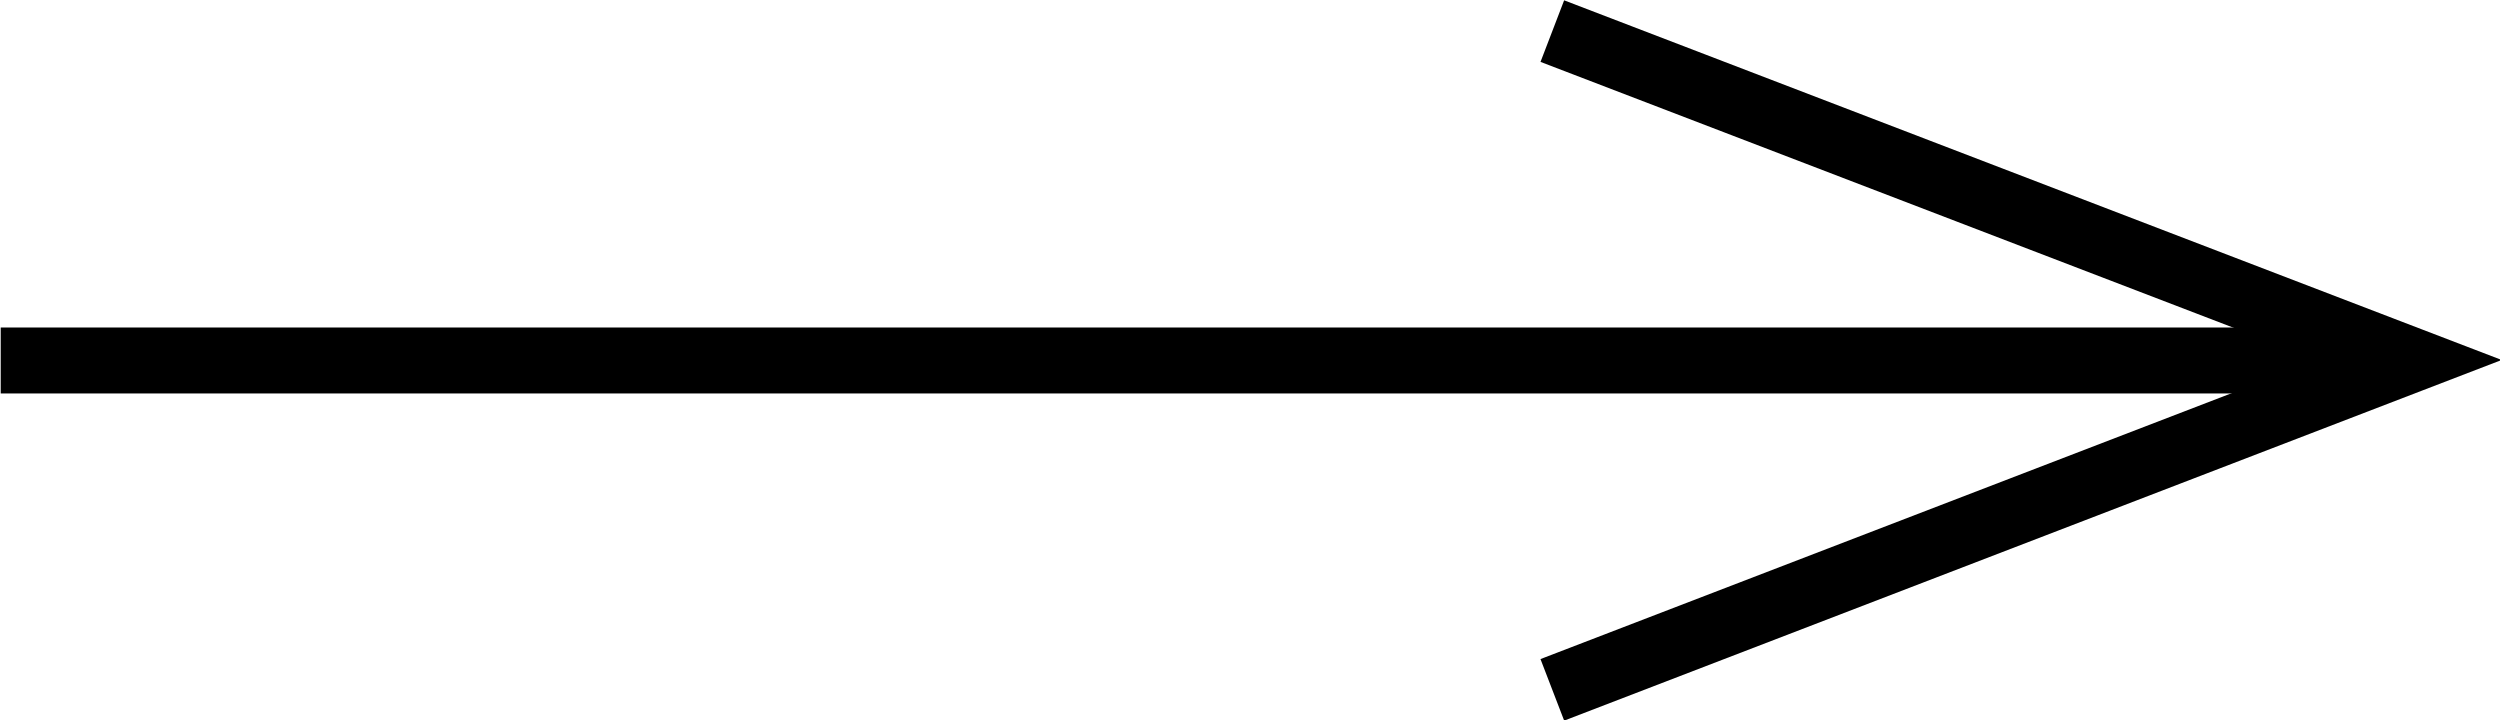
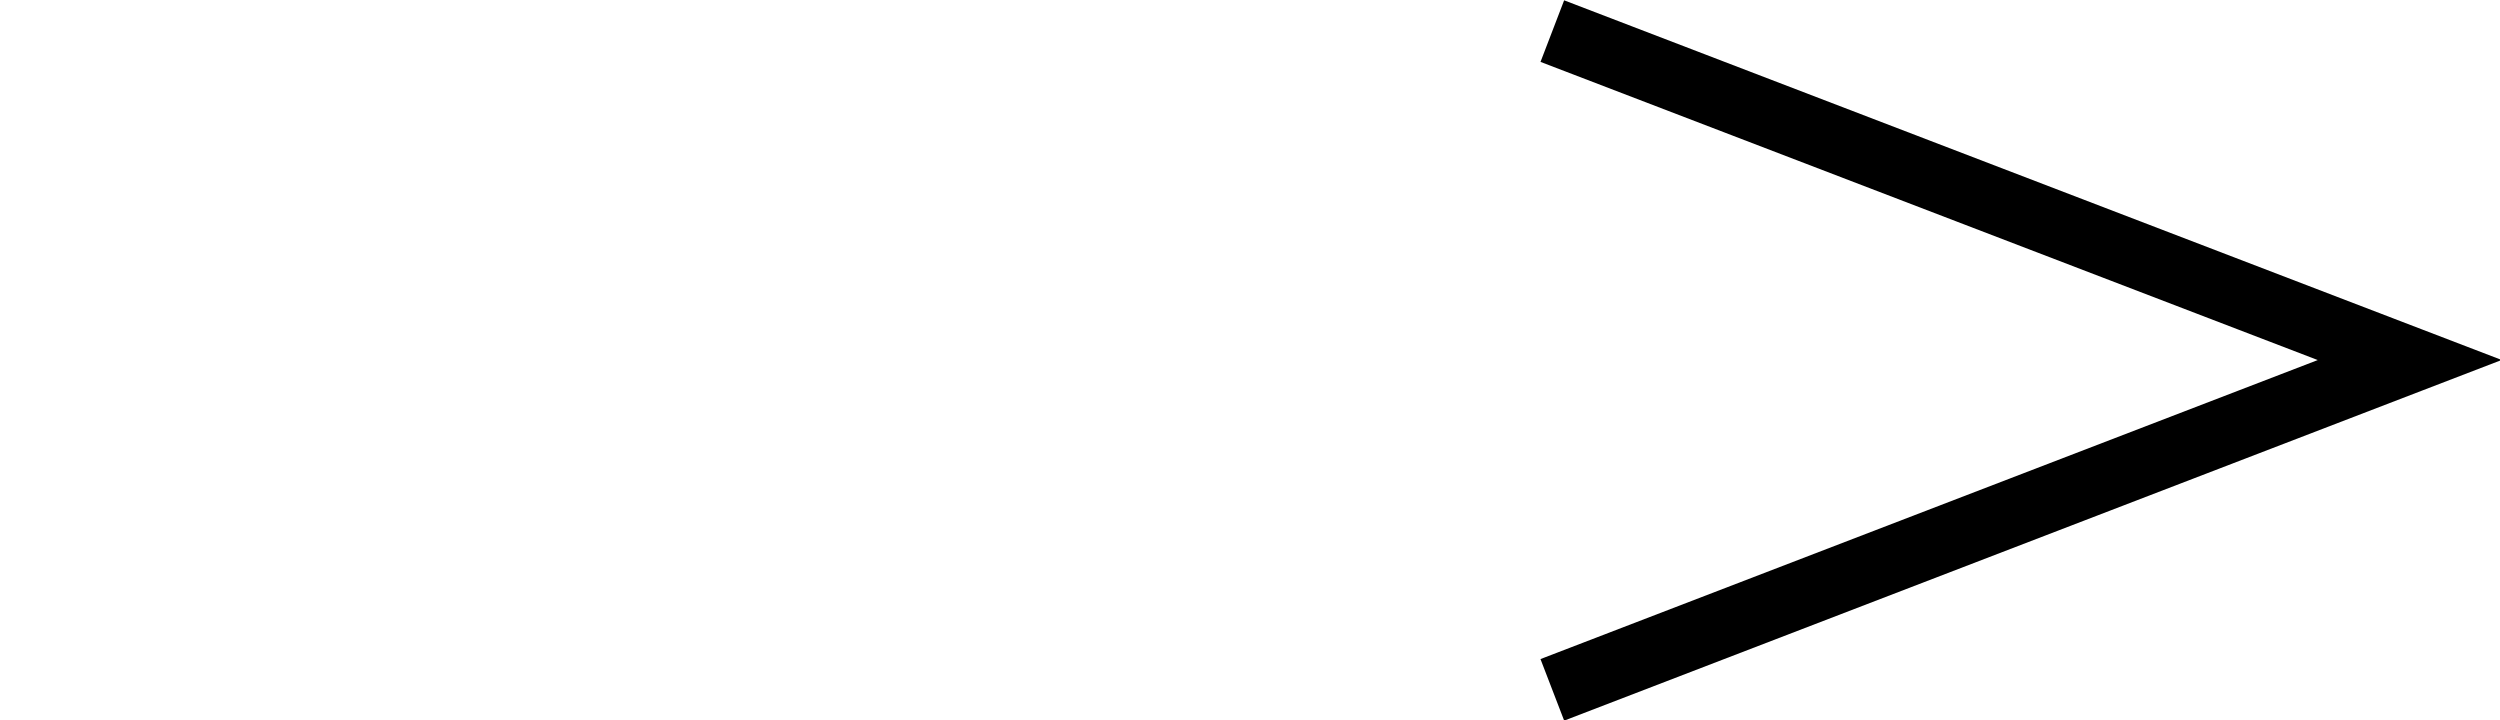
<svg xmlns="http://www.w3.org/2000/svg" xmlns:ns1="http://sodipodi.sourceforge.net/DTD/sodipodi-0.dtd" xmlns:ns2="http://www.inkscape.org/namespaces/inkscape" version="1.1" width="30.931" height="8.908" viewBox="-0.5 -0.5 30.931 8.908" id="svg26" ns1:docname="uml_association.svg" ns2:version="0.92.4 (5da689c313, 2019-01-14)">
  <ns1:namedview pagecolor="#ffffff" bordercolor="#666666" borderopacity="1" objecttolerance="10" gridtolerance="10" guidetolerance="10" ns2:pageopacity="0" ns2:pageshadow="2" ns2:window-width="1680" ns2:window-height="1000" id="namedview28" showgrid="false" fit-margin-top="0" fit-margin-left="0" fit-margin-right="0" fit-margin-bottom="0" ns2:zoom="1" ns2:cx="23.144259" ns2:cy="4.4540506" ns2:window-x="1080" ns2:window-y="887" ns2:window-maximized="1" ns2:current-layer="g314" showguides="true" ns2:guide-bbox="true" />
  <defs id="defs2" />
  <g id="g314" transform="matrix(0.816,0,0,0.816,-21.513,-11.544)">
-     <path d="M 25.762,19 H 61.191" stroke-miterlimit="10" pointer-events="stroke" id="path4" ns2:connector-curvature="0" style="fill:none;stroke:#000000;stroke-miterlimit:10" ns1:nodetypes="cc" />
    <path d="m 49.288,23.994 13,-5.001 -13,-4.987" stroke-miterlimit="10" pointer-events="all" id="path8" ns2:connector-curvature="0" style="fill:none;stroke:#000000;stroke-width:1;stroke-miterlimit:10" ns1:nodetypes="ccc" />
  </g>
</svg>